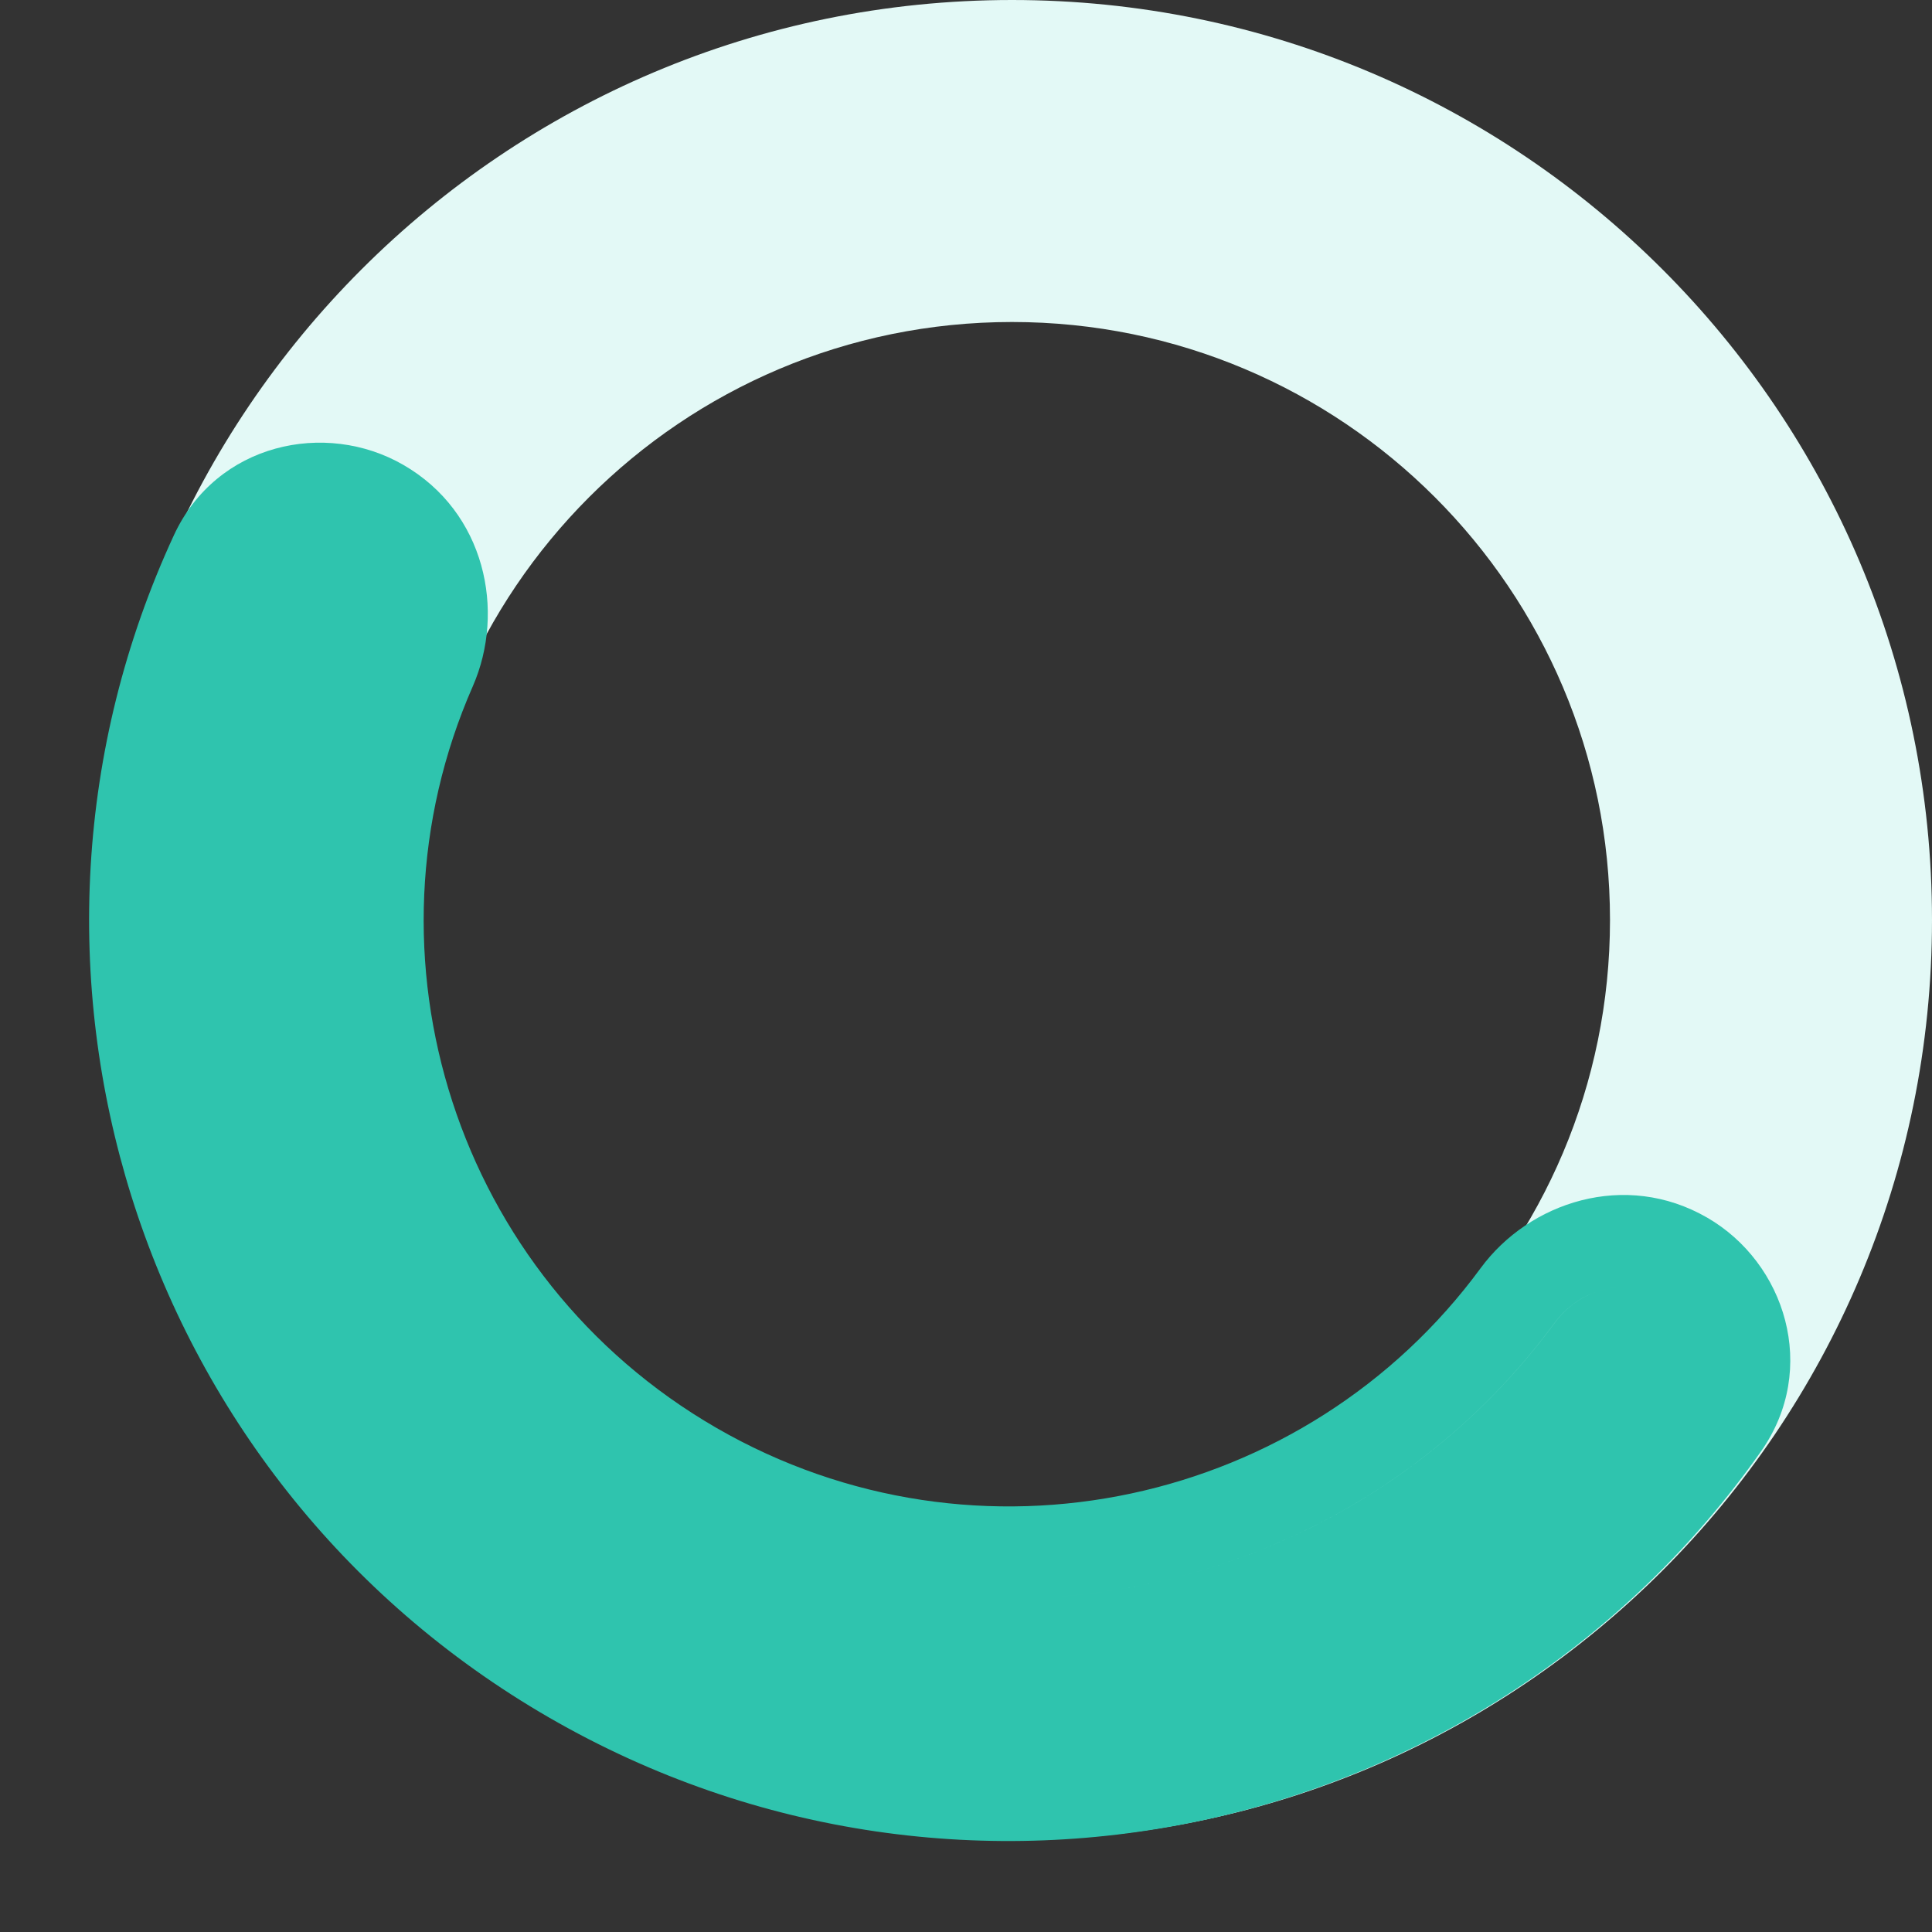
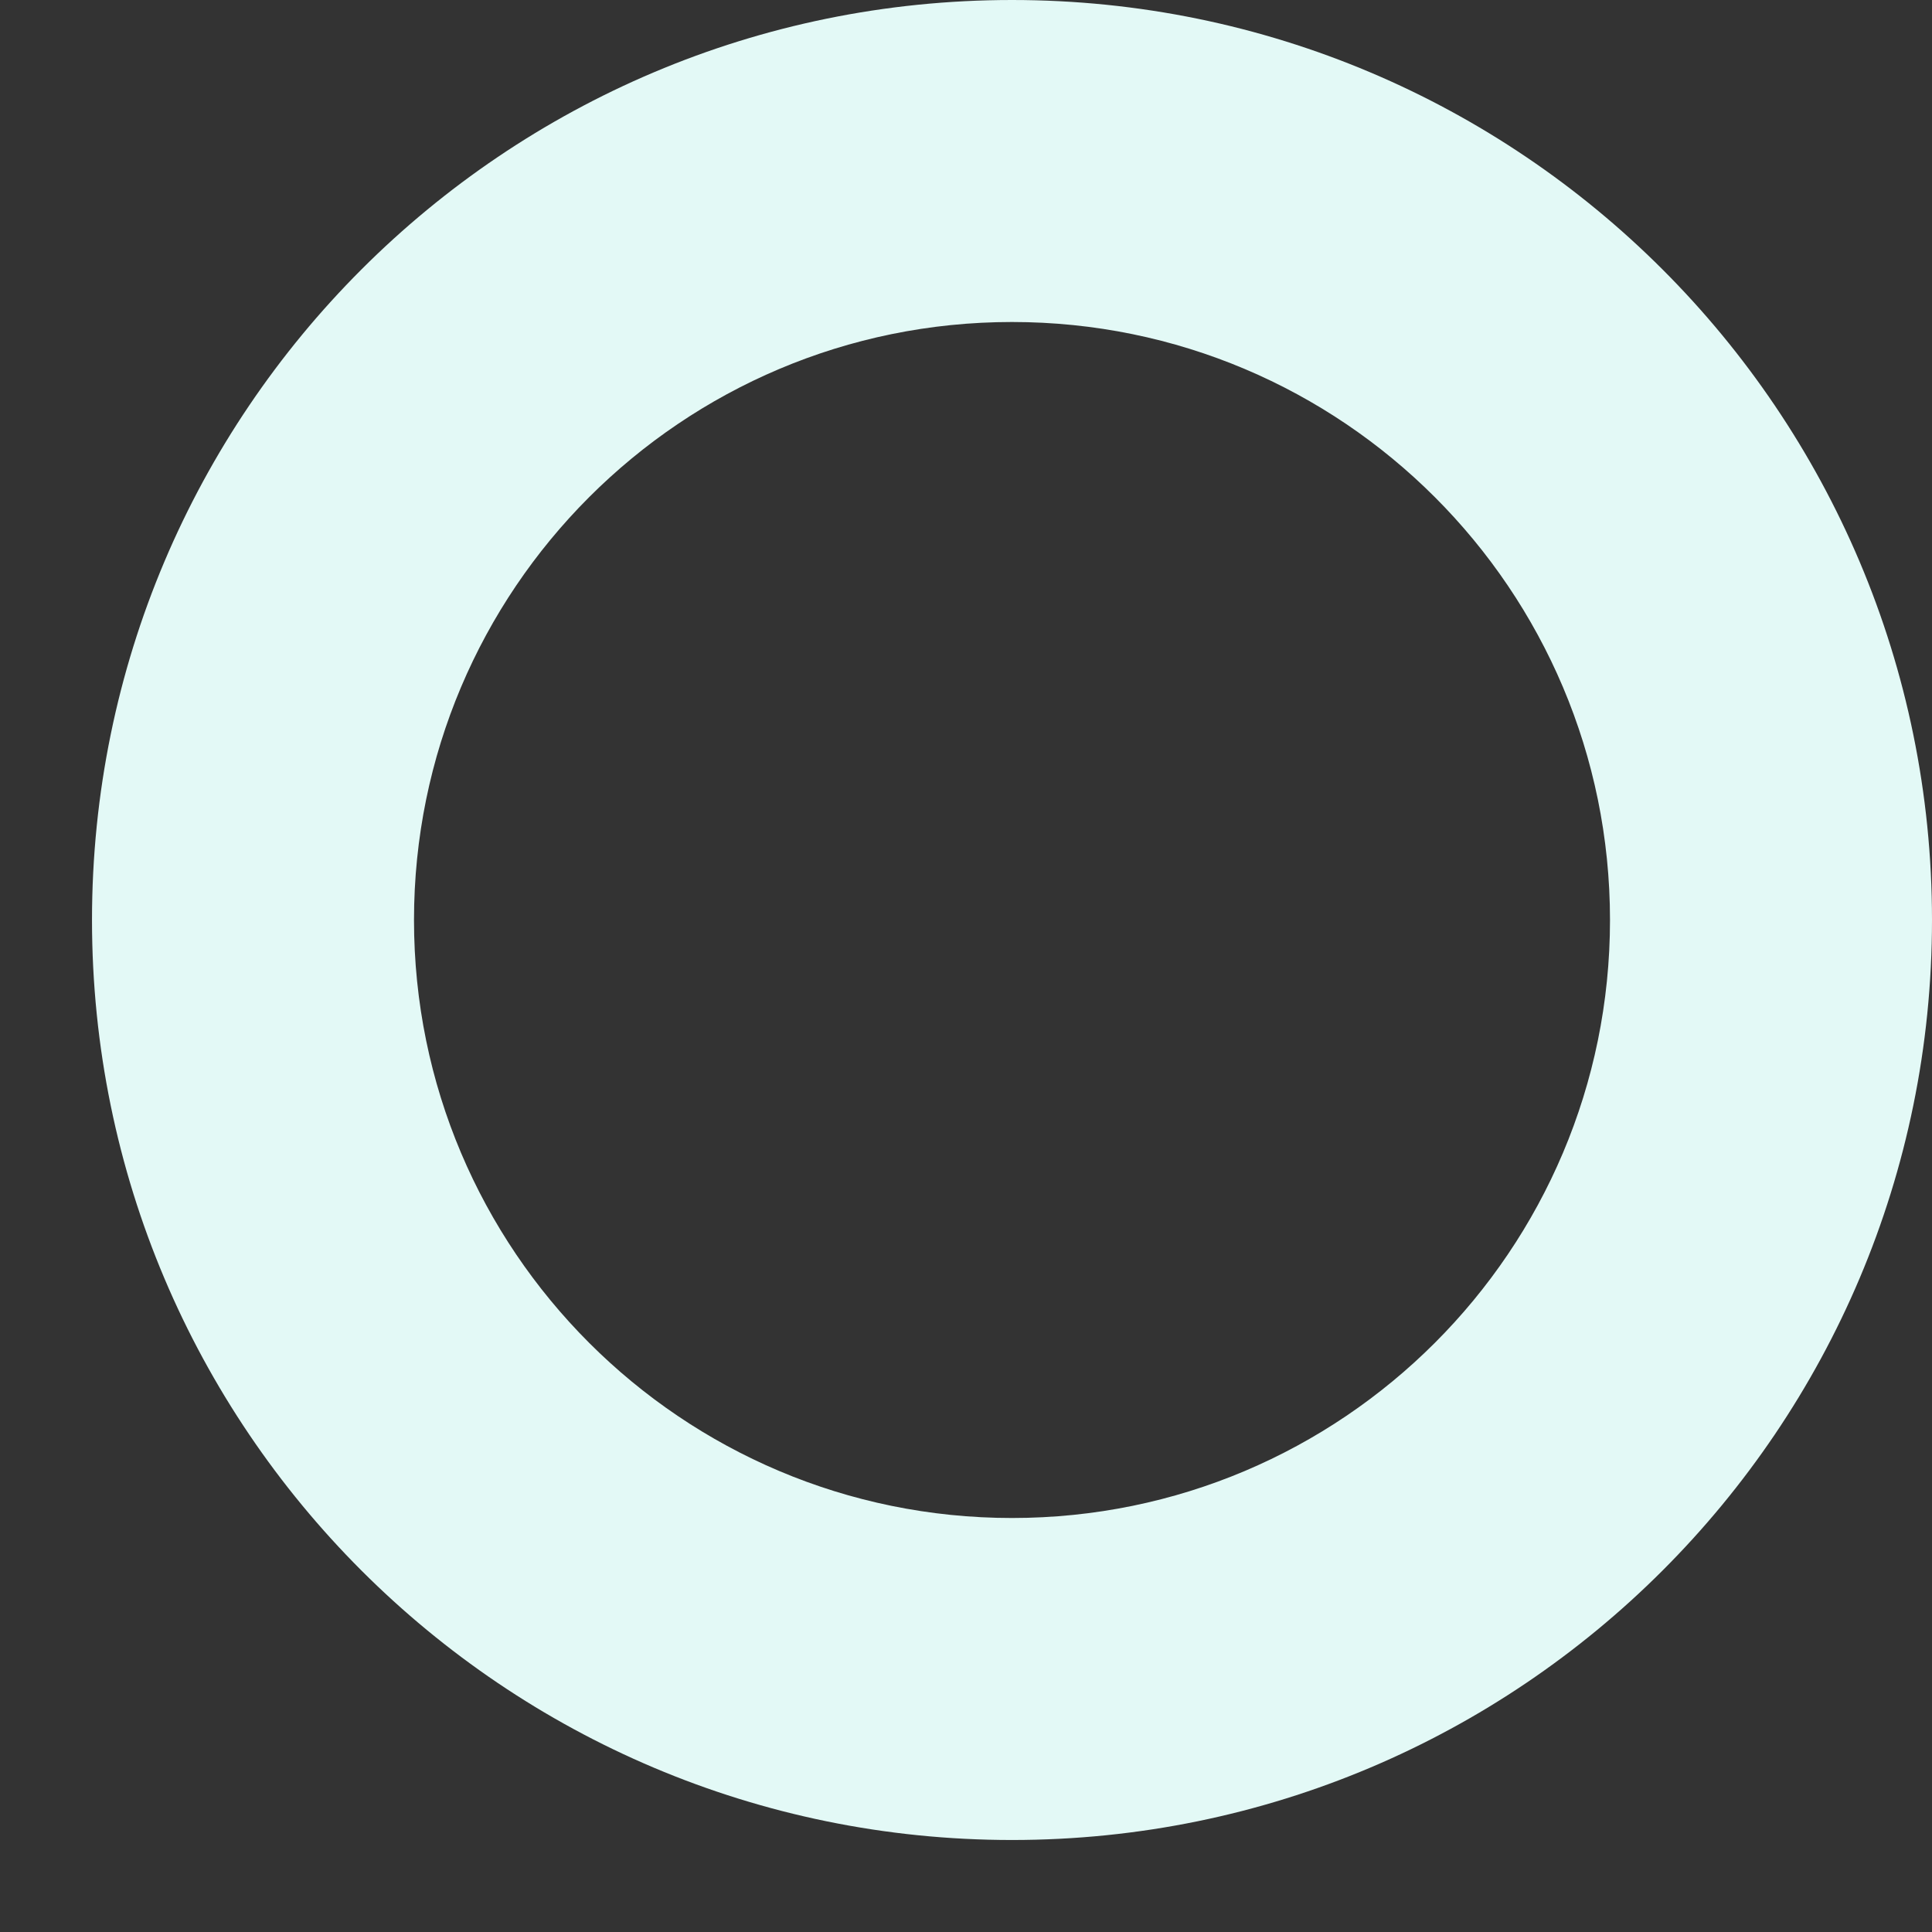
<svg xmlns="http://www.w3.org/2000/svg" width="21" height="21" viewBox="0 0 21 21" fill="none">
  <rect x="0" y="0" width="21" height="21" fill="#333333" stroke="none" />
  <path fill-rule="evenodd" clip-rule="evenodd" d="M11 20C16.523 20 21 15.523 21 10C21 4.477 16.523 0 11 0C5.477 0 1 4.477 1 10C1 15.523 5.477 20 11 20ZM11 16.5C14.59 16.5 17.5 13.59 17.5 10C17.5 6.41 14.59 3.5 11 3.5C7.41 3.5 4.5 6.41 4.5 10C4.5 13.59 7.41 16.5 11 16.5Z" fill="#E3F9F6" />
-   <path fill-rule="evenodd" clip-rule="evenodd" d="M7.788 15.521C4.952 13.883 3.852 10.39 5.139 7.46C5.497 6.643 5.276 5.567 4.384 5.053C3.537 4.564 2.353 4.818 1.891 5.816C-0.26 10.46 1.452 16.061 5.97 18.67C10.488 21.278 16.195 19.961 19.142 15.775C19.774 14.876 19.403 13.724 18.556 13.235C17.665 12.72 16.622 13.066 16.094 13.784C14.199 16.364 10.625 17.158 7.788 15.521ZM16.9 14.376C15.255 16.616 12.518 17.693 9.867 17.292C12.518 17.693 15.255 16.616 16.9 14.377C17.099 14.106 17.424 13.96 17.739 13.996C17.424 13.96 17.099 14.106 16.9 14.376Z" fill="#2FC4AE" />
</svg>